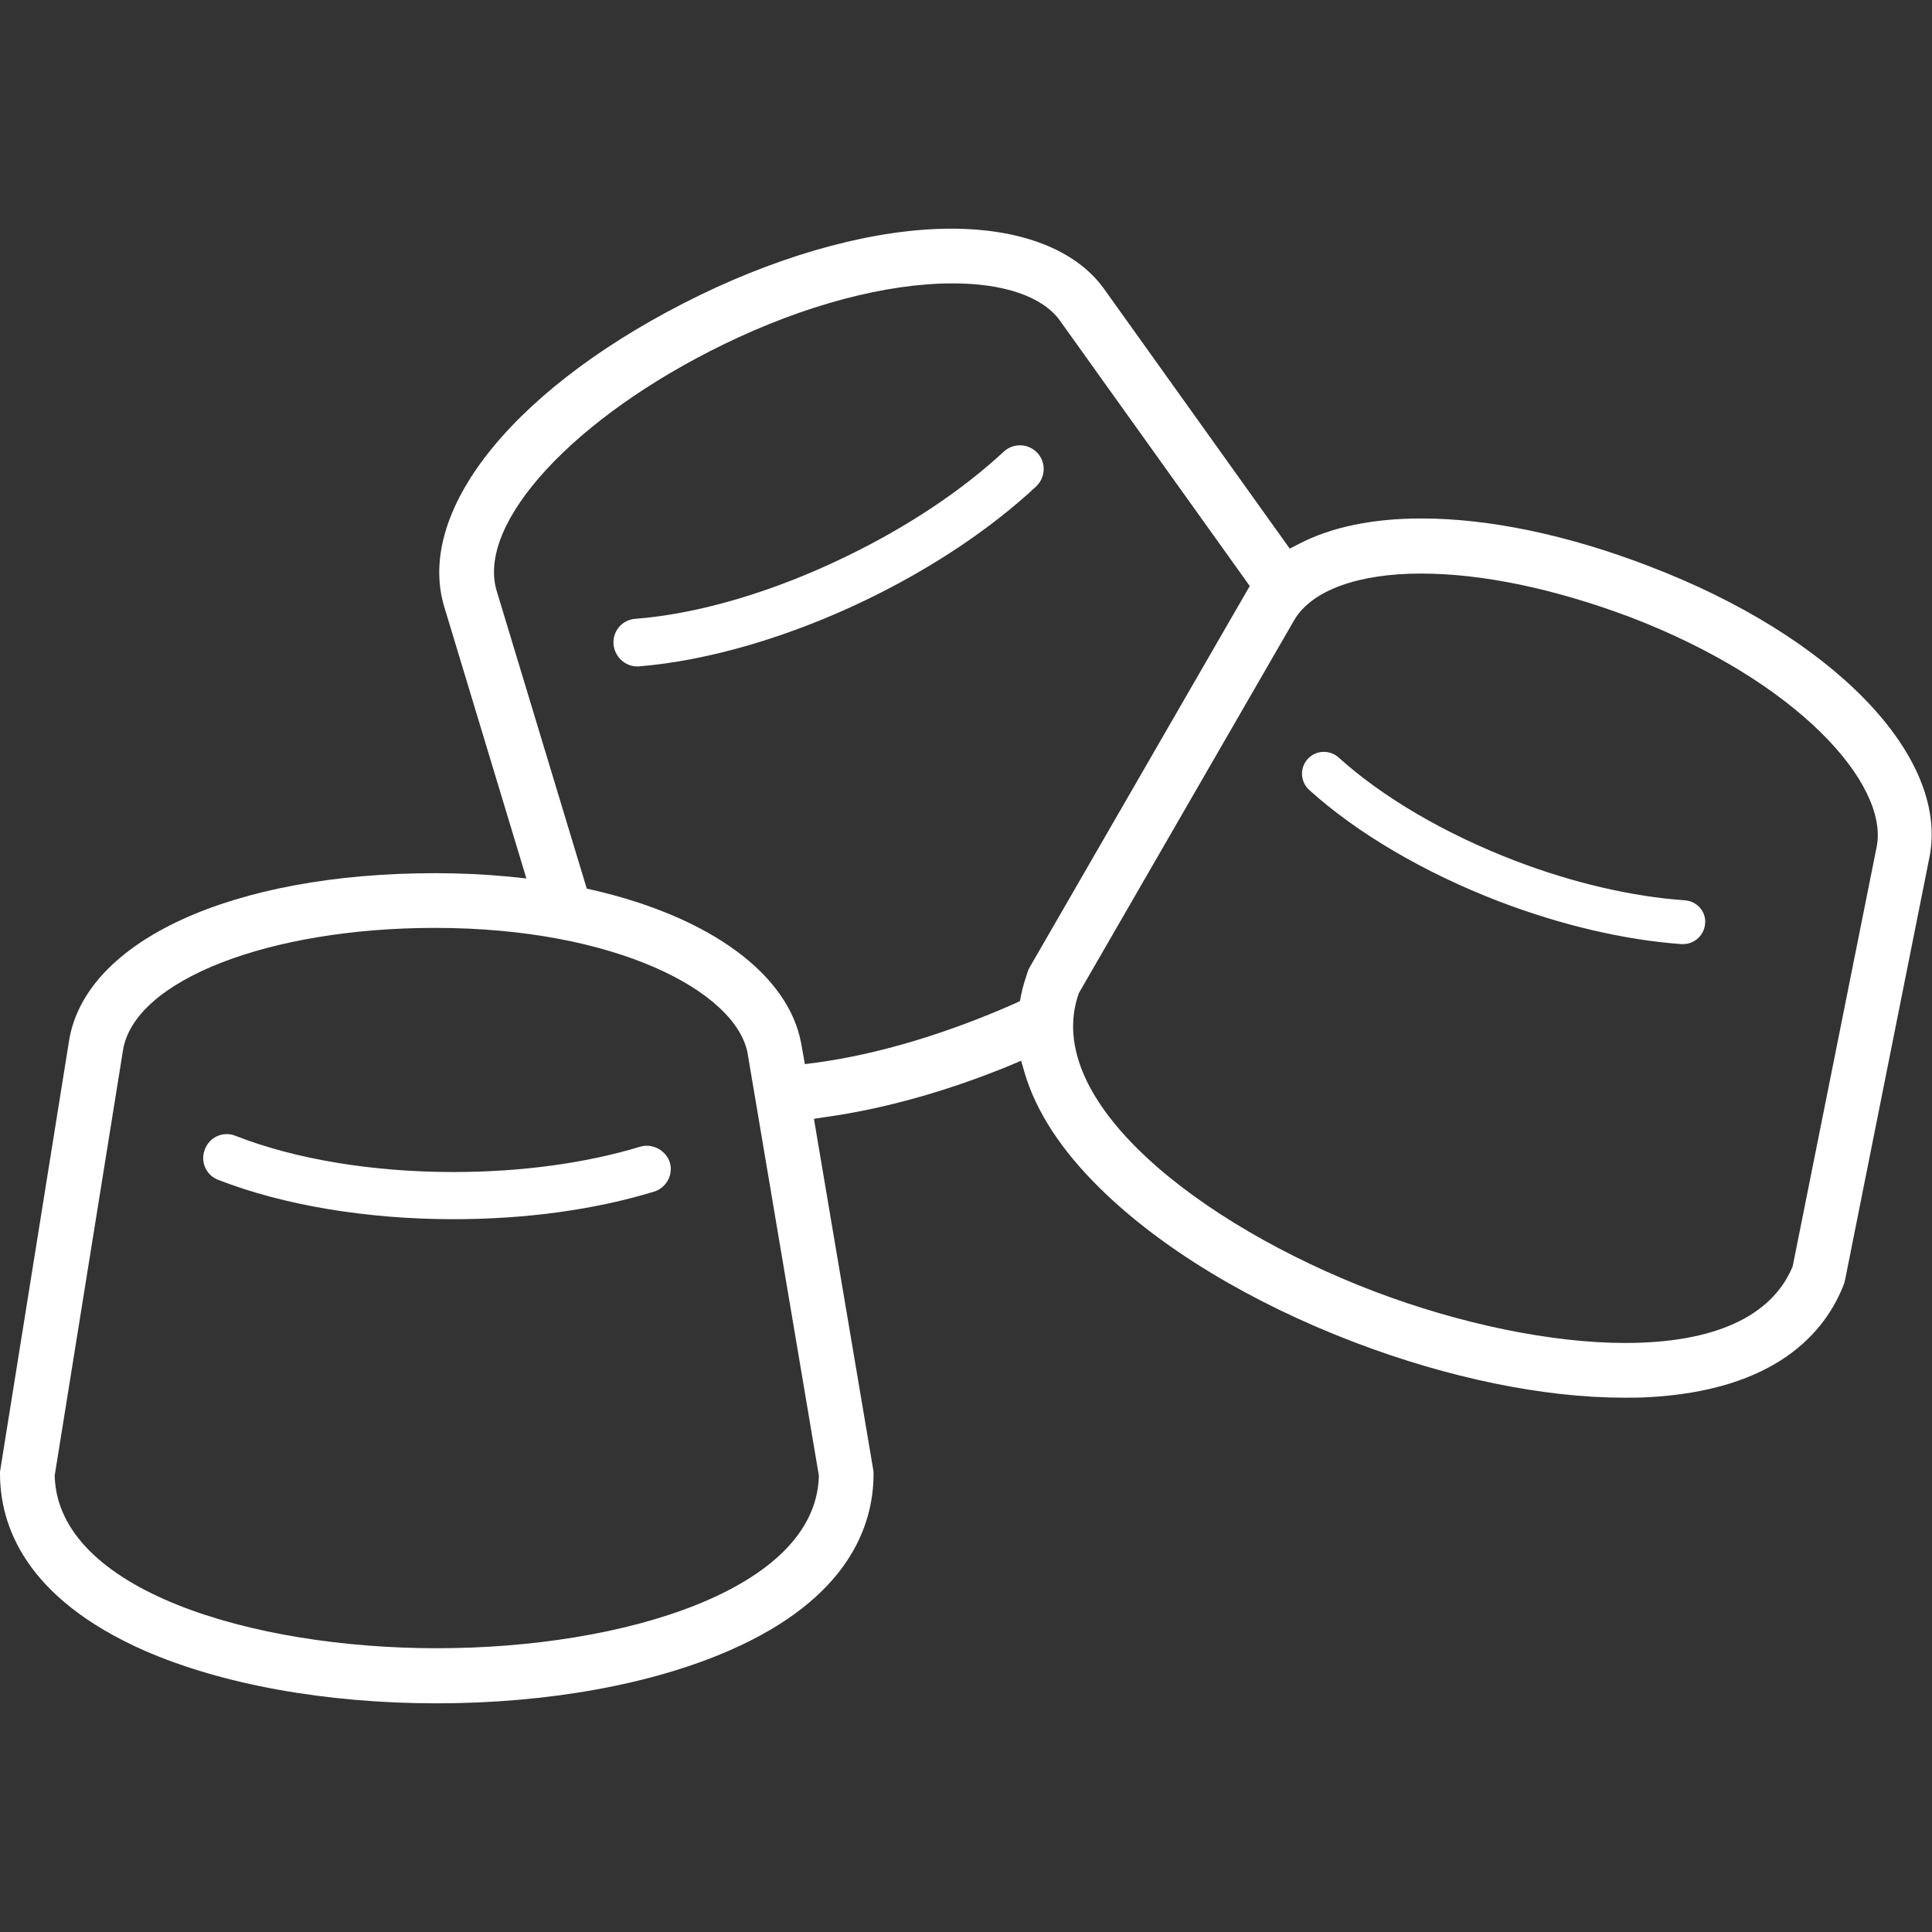
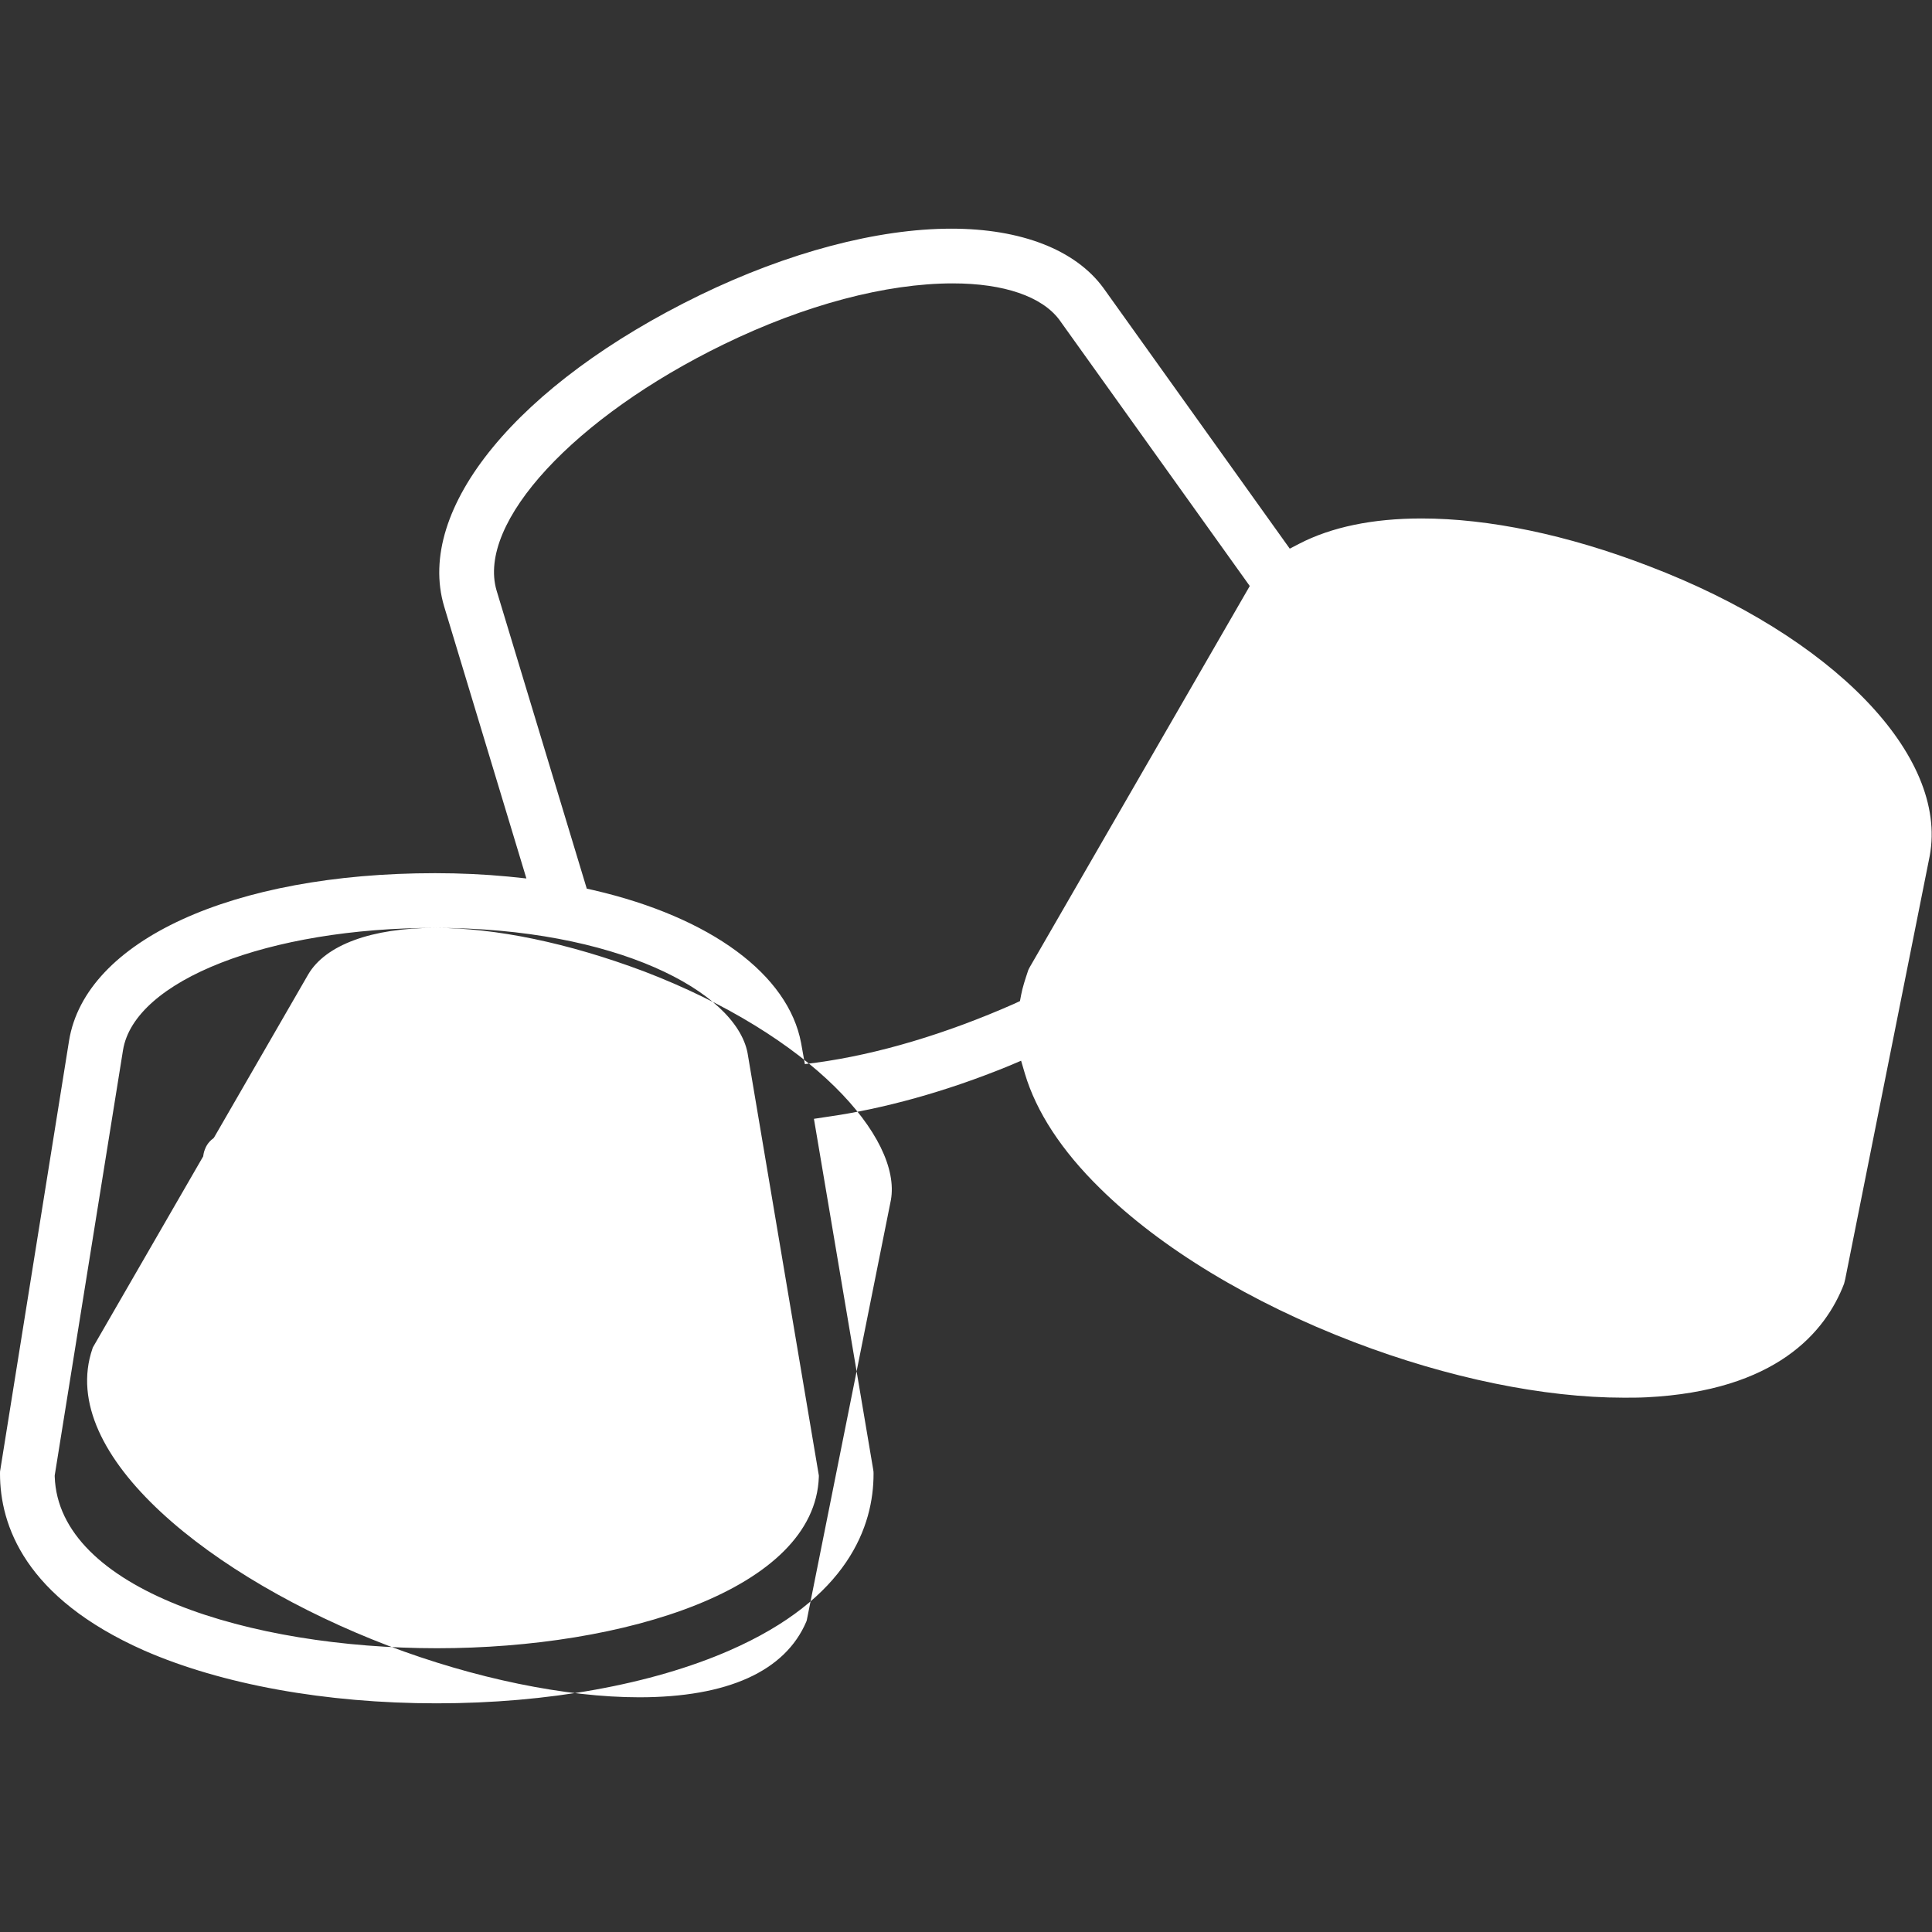
<svg xmlns="http://www.w3.org/2000/svg" xml:space="preserve" id="Слой_1" x="0" y="0" version="1.1" viewBox="0 0 512 512">
  <rect x="0" y="0" width="512" height="512" fill="#333333" stroke="none" />
  <style>.st0{fill:#fff}</style>
-   <path d="M274.6 128.9c2.5-2.4 2.7-6.3.3-8.9-2.4-2.5-6.3-2.7-8.9-.3-11.1 10.3-25.5 19.9-41.6 27.7-19.3 9.4-39.2 15.3-56.1 16.6-3.5.3-6 3.3-5.7 6.8.3 3.2 3 5.8 6.2 5.8h.5c18.4-1.5 40-7.8 60.6-17.8 17.3-8.4 32.7-18.7 44.7-29.9M446.5 238.6c-14-1-29.6-4.6-45-10.5-18.5-7.1-35.1-16.8-46.8-27.4-2.4-2.1-6.1-1.9-8.2.5s-1.9 5.9.4 8.1c12.7 11.5 30.6 22 50.4 29.6 16.5 6.3 33.2 10.2 48.3 11.3h.4c3.2 0 5.8-2.5 5.9-5.8.1-3-2.3-5.6-5.4-5.8" class="st0" />
-   <path d="M115.7 451.4c-29.4 0-56.9-5-77.5-14C6.6 423.4 0 404.2 0 390.5c0-.4 0-.7.1-1.1l18.2-113.6c4.3-26.5 43.3-44.4 97-44.4 6.6 0 13.1.3 19.4.9l4.8.5-21.8-72.1c-7.7-25.9 19.5-59 67.8-82.5 23.3-11.3 47-17.6 66.6-17.6 18.5 0 32.9 5.6 40.3 15.7l49.4 69.1 2.5-1.3c8.5-4.4 19.4-6.7 32.4-6.7 17.8 0 38.6 4.3 60.2 12.6 48.8 18.6 79.4 50.2 74.5 76.8L489 339l-.3 1.2c-4.9 12.8-18 28.4-52.4 30.1-1.9.1-4 .1-6 .1-21.2 0-46.5-5.2-71.4-14.7-27.5-10.5-51.4-25-67.4-40.8-10.2-10-16.9-20.3-19.9-30.4l-1-3.4-3.3 1.4c-16.6 6.8-33.3 11.4-48.3 13.5l-3.3.5 15.7 92.9c.1.4.1.8.1 1.2 0 13.7-6.6 33-38.2 46.8-20.6 9-48.2 14-77.6 14m-.4-205.5c-44.1 0-79.7 13.9-82.7 32.4L14.5 391v.3c1 29.9 51.7 45.5 101.3 45.5S216 421.2 217 391.4v-.4l-18.9-112c-3.2-16.3-35-33.1-82.8-33.1M376.6 152c-16.8 0-29 4.5-33.6 12.3l-57.1 98.9-.1.3c-9.7 28.3 32 61 78.3 78.7 22.9 8.7 47.1 13.7 66.6 13.7 23.4 0 38.7-6.9 44.3-20.1l.1-.3 22.3-111.4c2.9-16.4-20.8-43.5-65.5-60.6-20-7.5-39.1-11.5-55.3-11.5M252.5 75.1c-17.7 0-39.2 5.7-60.6 16.1-39.7 19.3-65.6 47.3-60.3 65.3l23.9 79 1.8.4c31.1 7.2 51.6 22.4 55 40.5l1 5.6 3.1-.4c16.2-2.2 34.3-7.6 52.4-15.6l1.5-.7.3-1.6c.4-2.1 1.1-4.2 1.8-6.3.1-.4.3-.7.5-1.1l58.3-101-50.5-70.6c-4.6-6.1-14.6-9.6-28.2-9.6" class="st0" />
+   <path d="M115.7 451.4c-29.4 0-56.9-5-77.5-14C6.6 423.4 0 404.2 0 390.5c0-.4 0-.7.1-1.1l18.2-113.6c4.3-26.5 43.3-44.4 97-44.4 6.6 0 13.1.3 19.4.9l4.8.5-21.8-72.1c-7.7-25.9 19.5-59 67.8-82.5 23.3-11.3 47-17.6 66.6-17.6 18.5 0 32.9 5.6 40.3 15.7l49.4 69.1 2.5-1.3c8.5-4.4 19.4-6.7 32.4-6.7 17.8 0 38.6 4.3 60.2 12.6 48.8 18.6 79.4 50.2 74.5 76.8L489 339l-.3 1.2c-4.9 12.8-18 28.4-52.4 30.1-1.9.1-4 .1-6 .1-21.2 0-46.5-5.2-71.4-14.7-27.5-10.5-51.4-25-67.4-40.8-10.2-10-16.9-20.3-19.9-30.4l-1-3.4-3.3 1.4c-16.6 6.8-33.3 11.4-48.3 13.5l-3.3.5 15.7 92.9c.1.4.1.8.1 1.2 0 13.7-6.6 33-38.2 46.8-20.6 9-48.2 14-77.6 14m-.4-205.5c-44.1 0-79.7 13.9-82.7 32.4L14.5 391v.3c1 29.9 51.7 45.5 101.3 45.5S216 421.2 217 391.4v-.4l-18.9-112c-3.2-16.3-35-33.1-82.8-33.1c-16.8 0-29 4.5-33.6 12.3l-57.1 98.9-.1.3c-9.7 28.3 32 61 78.3 78.7 22.9 8.7 47.1 13.7 66.6 13.7 23.4 0 38.7-6.9 44.3-20.1l.1-.3 22.3-111.4c2.9-16.4-20.8-43.5-65.5-60.6-20-7.5-39.1-11.5-55.3-11.5M252.5 75.1c-17.7 0-39.2 5.7-60.6 16.1-39.7 19.3-65.6 47.3-60.3 65.3l23.9 79 1.8.4c31.1 7.2 51.6 22.4 55 40.5l1 5.6 3.1-.4c16.2-2.2 34.3-7.6 52.4-15.6l1.5-.7.3-1.6c.4-2.1 1.1-4.2 1.8-6.3.1-.4.3-.7.5-1.1l58.3-101-50.5-70.6c-4.6-6.1-14.6-9.6-28.2-9.6" class="st0" />
  <path d="M169.6 303.9c-14.5 4.4-31.6 6.7-49.5 6.7-21.4 0-41.9-3.4-57.7-9.6-3.2-1.3-6.9.3-8.1 3.6-1.3 3.2.3 6.9 3.6 8.1 17.2 6.7 39.3 10.4 62.3 10.4 19.1 0 37.4-2.5 53.1-7.3 3.3-1 5.2-4.5 4.2-7.8-1.1-3.2-4.6-5.1-7.9-4.1" class="st0" />
</svg>